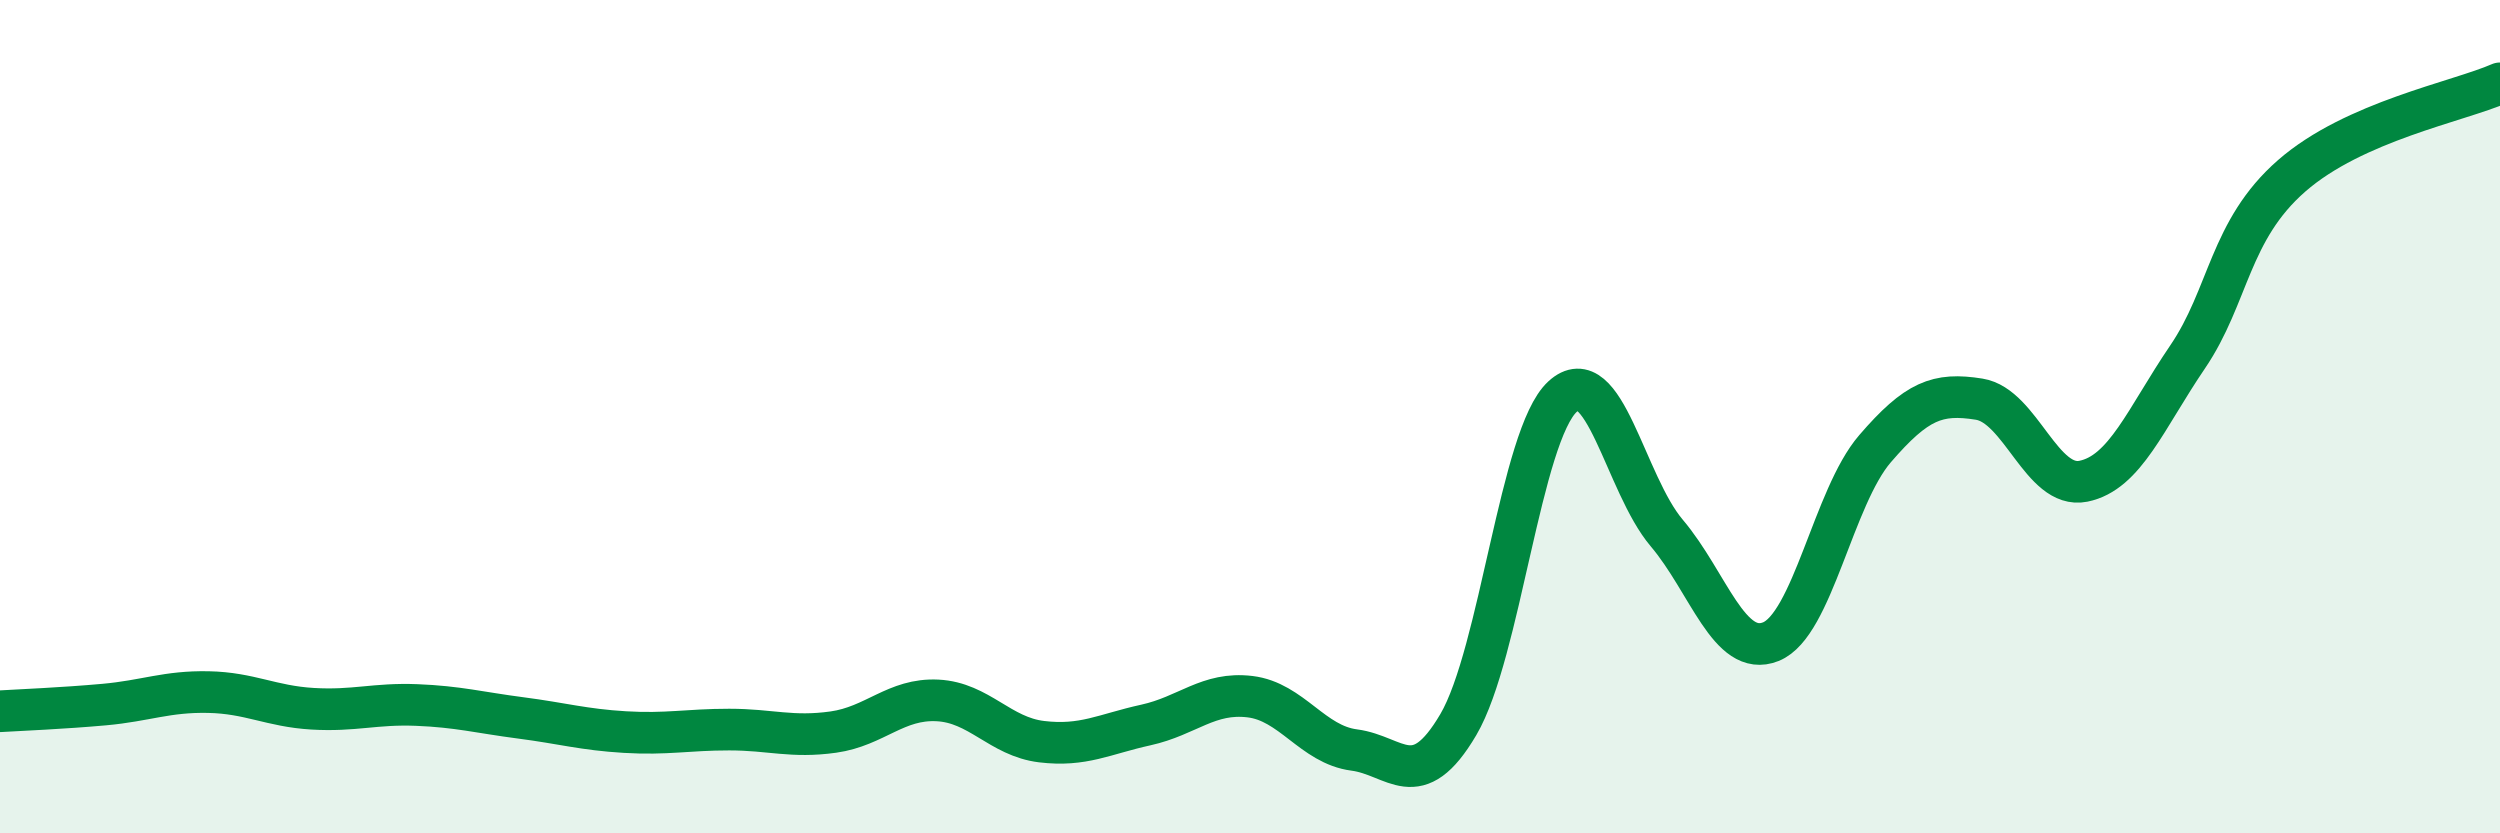
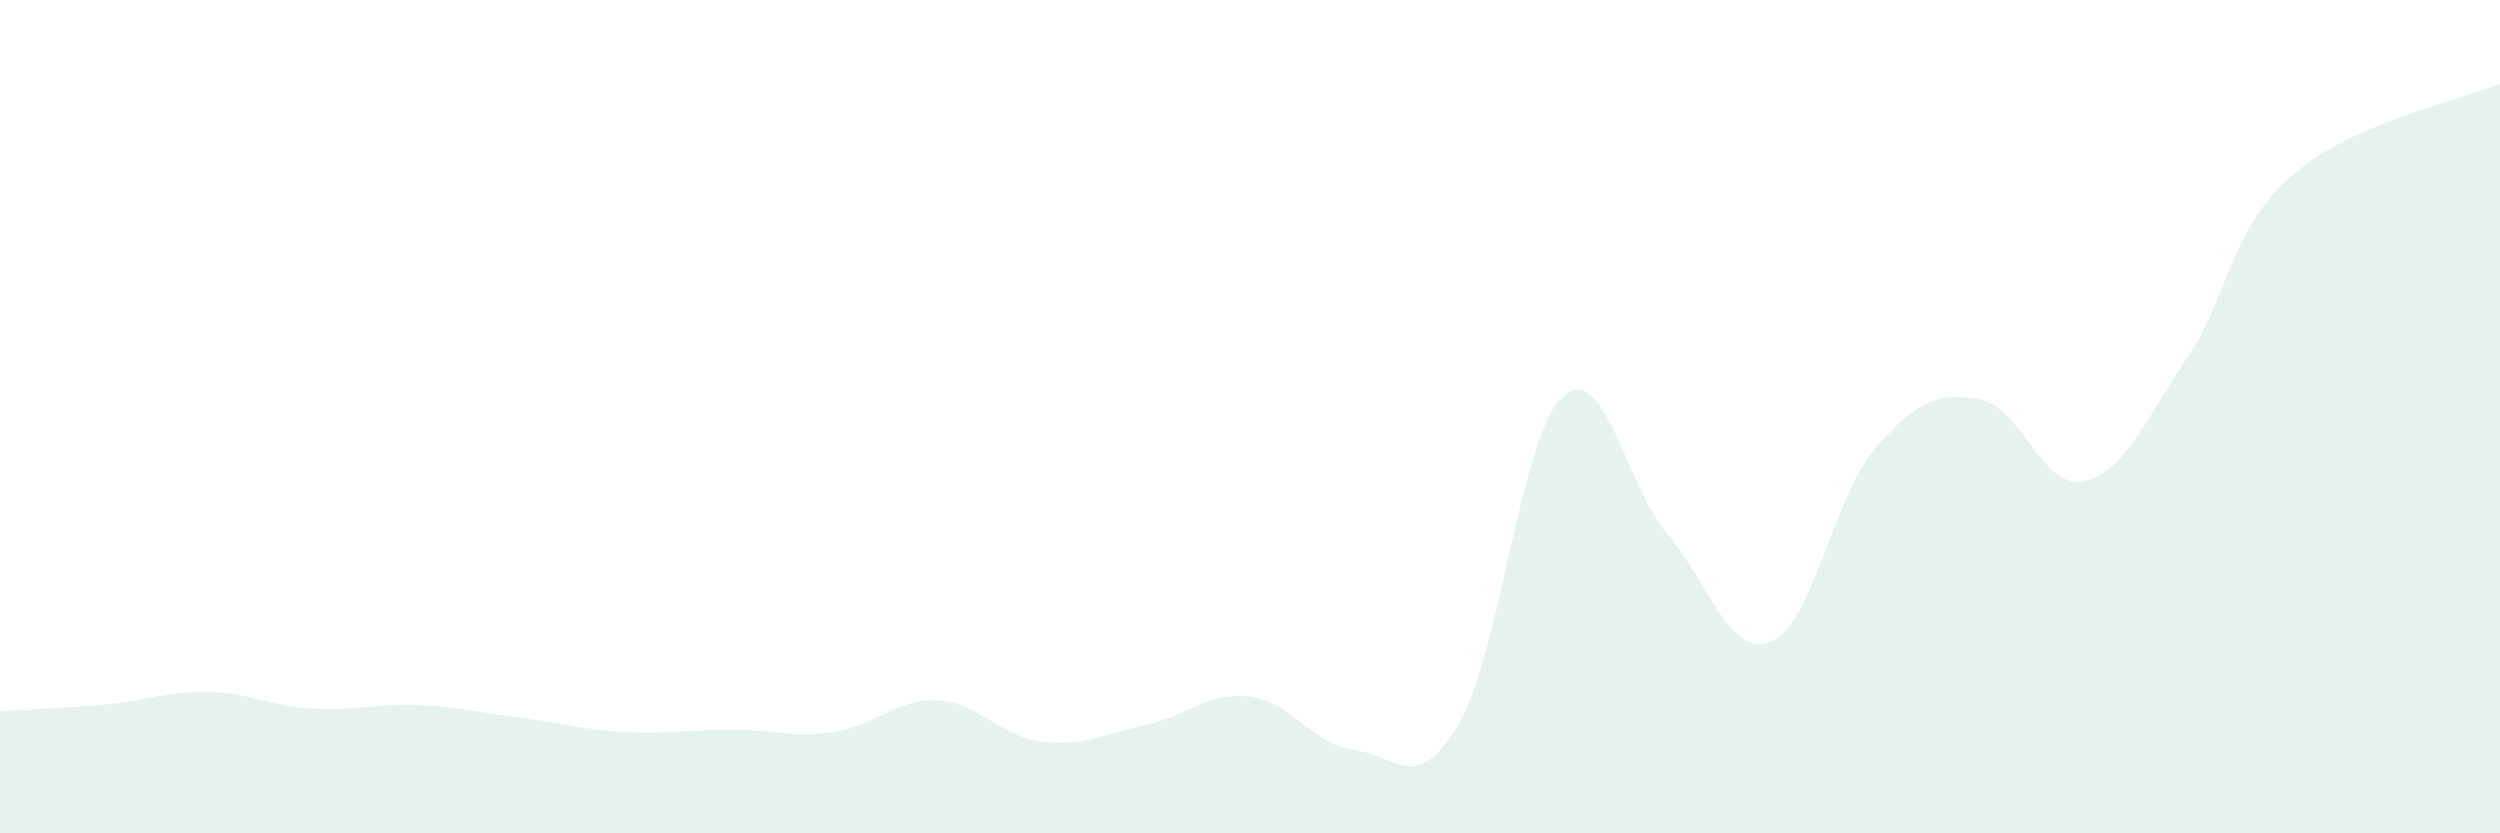
<svg xmlns="http://www.w3.org/2000/svg" width="60" height="20" viewBox="0 0 60 20">
  <path d="M 0,17.07 C 0.5,17.04 1.5,17 2.5,16.91 C 3.5,16.82 4,16.59 5,16.61 C 6,16.63 6.5,16.95 7.5,17.01 C 8.5,17.07 9,16.88 10,16.92 C 11,16.96 11.5,17.1 12.5,17.23 C 13.5,17.36 14,17.51 15,17.57 C 16,17.63 16.5,17.51 17.5,17.51 C 18.5,17.51 19,17.71 20,17.57 C 21,17.43 21.5,16.76 22.5,16.81 C 23.5,16.86 24,17.68 25,17.8 C 26,17.92 26.5,17.62 27.5,17.4 C 28.5,17.18 29,16.6 30,16.72 C 31,16.84 31.5,17.87 32.5,18 C 33.5,18.13 34,19.09 35,17.39 C 36,15.69 36.5,10.44 37.5,9.52 C 38.5,8.6 39,11.61 40,12.79 C 41,13.97 41.5,15.8 42.5,15.4 C 43.5,15 44,11.93 45,10.77 C 46,9.61 46.5,9.42 47.5,9.58 C 48.5,9.74 49,11.75 50,11.55 C 51,11.35 51.5,10.04 52.5,8.57 C 53.5,7.1 53.5,5.53 55,4.22 C 56.5,2.91 59,2.44 60,2L60 20L0 20Z" fill="#008740" opacity="0.1" stroke-linecap="round" stroke-linejoin="round" />
-   <path d="M 0,17.07 C 0.5,17.04 1.5,17 2.5,16.91 C 3.5,16.82 4,16.59 5,16.61 C 6,16.63 6.5,16.95 7.5,17.01 C 8.5,17.07 9,16.88 10,16.92 C 11,16.96 11.5,17.1 12.5,17.23 C 13.5,17.36 14,17.51 15,17.57 C 16,17.63 16.5,17.51 17.5,17.51 C 18.5,17.51 19,17.71 20,17.57 C 21,17.43 21.5,16.76 22.5,16.81 C 23.5,16.86 24,17.68 25,17.8 C 26,17.92 26.5,17.62 27.5,17.4 C 28.5,17.18 29,16.6 30,16.72 C 31,16.84 31.5,17.87 32.5,18 C 33.5,18.13 34,19.09 35,17.39 C 36,15.69 36.5,10.44 37.5,9.52 C 38.5,8.6 39,11.61 40,12.79 C 41,13.97 41.5,15.8 42.5,15.4 C 43.5,15 44,11.93 45,10.77 C 46,9.61 46.5,9.42 47.5,9.58 C 48.5,9.74 49,11.75 50,11.55 C 51,11.35 51.5,10.04 52.5,8.57 C 53.5,7.1 53.5,5.53 55,4.22 C 56.5,2.91 59,2.44 60,2" stroke="#008740" stroke-width="1" fill="none" stroke-linecap="round" stroke-linejoin="round" />
</svg>